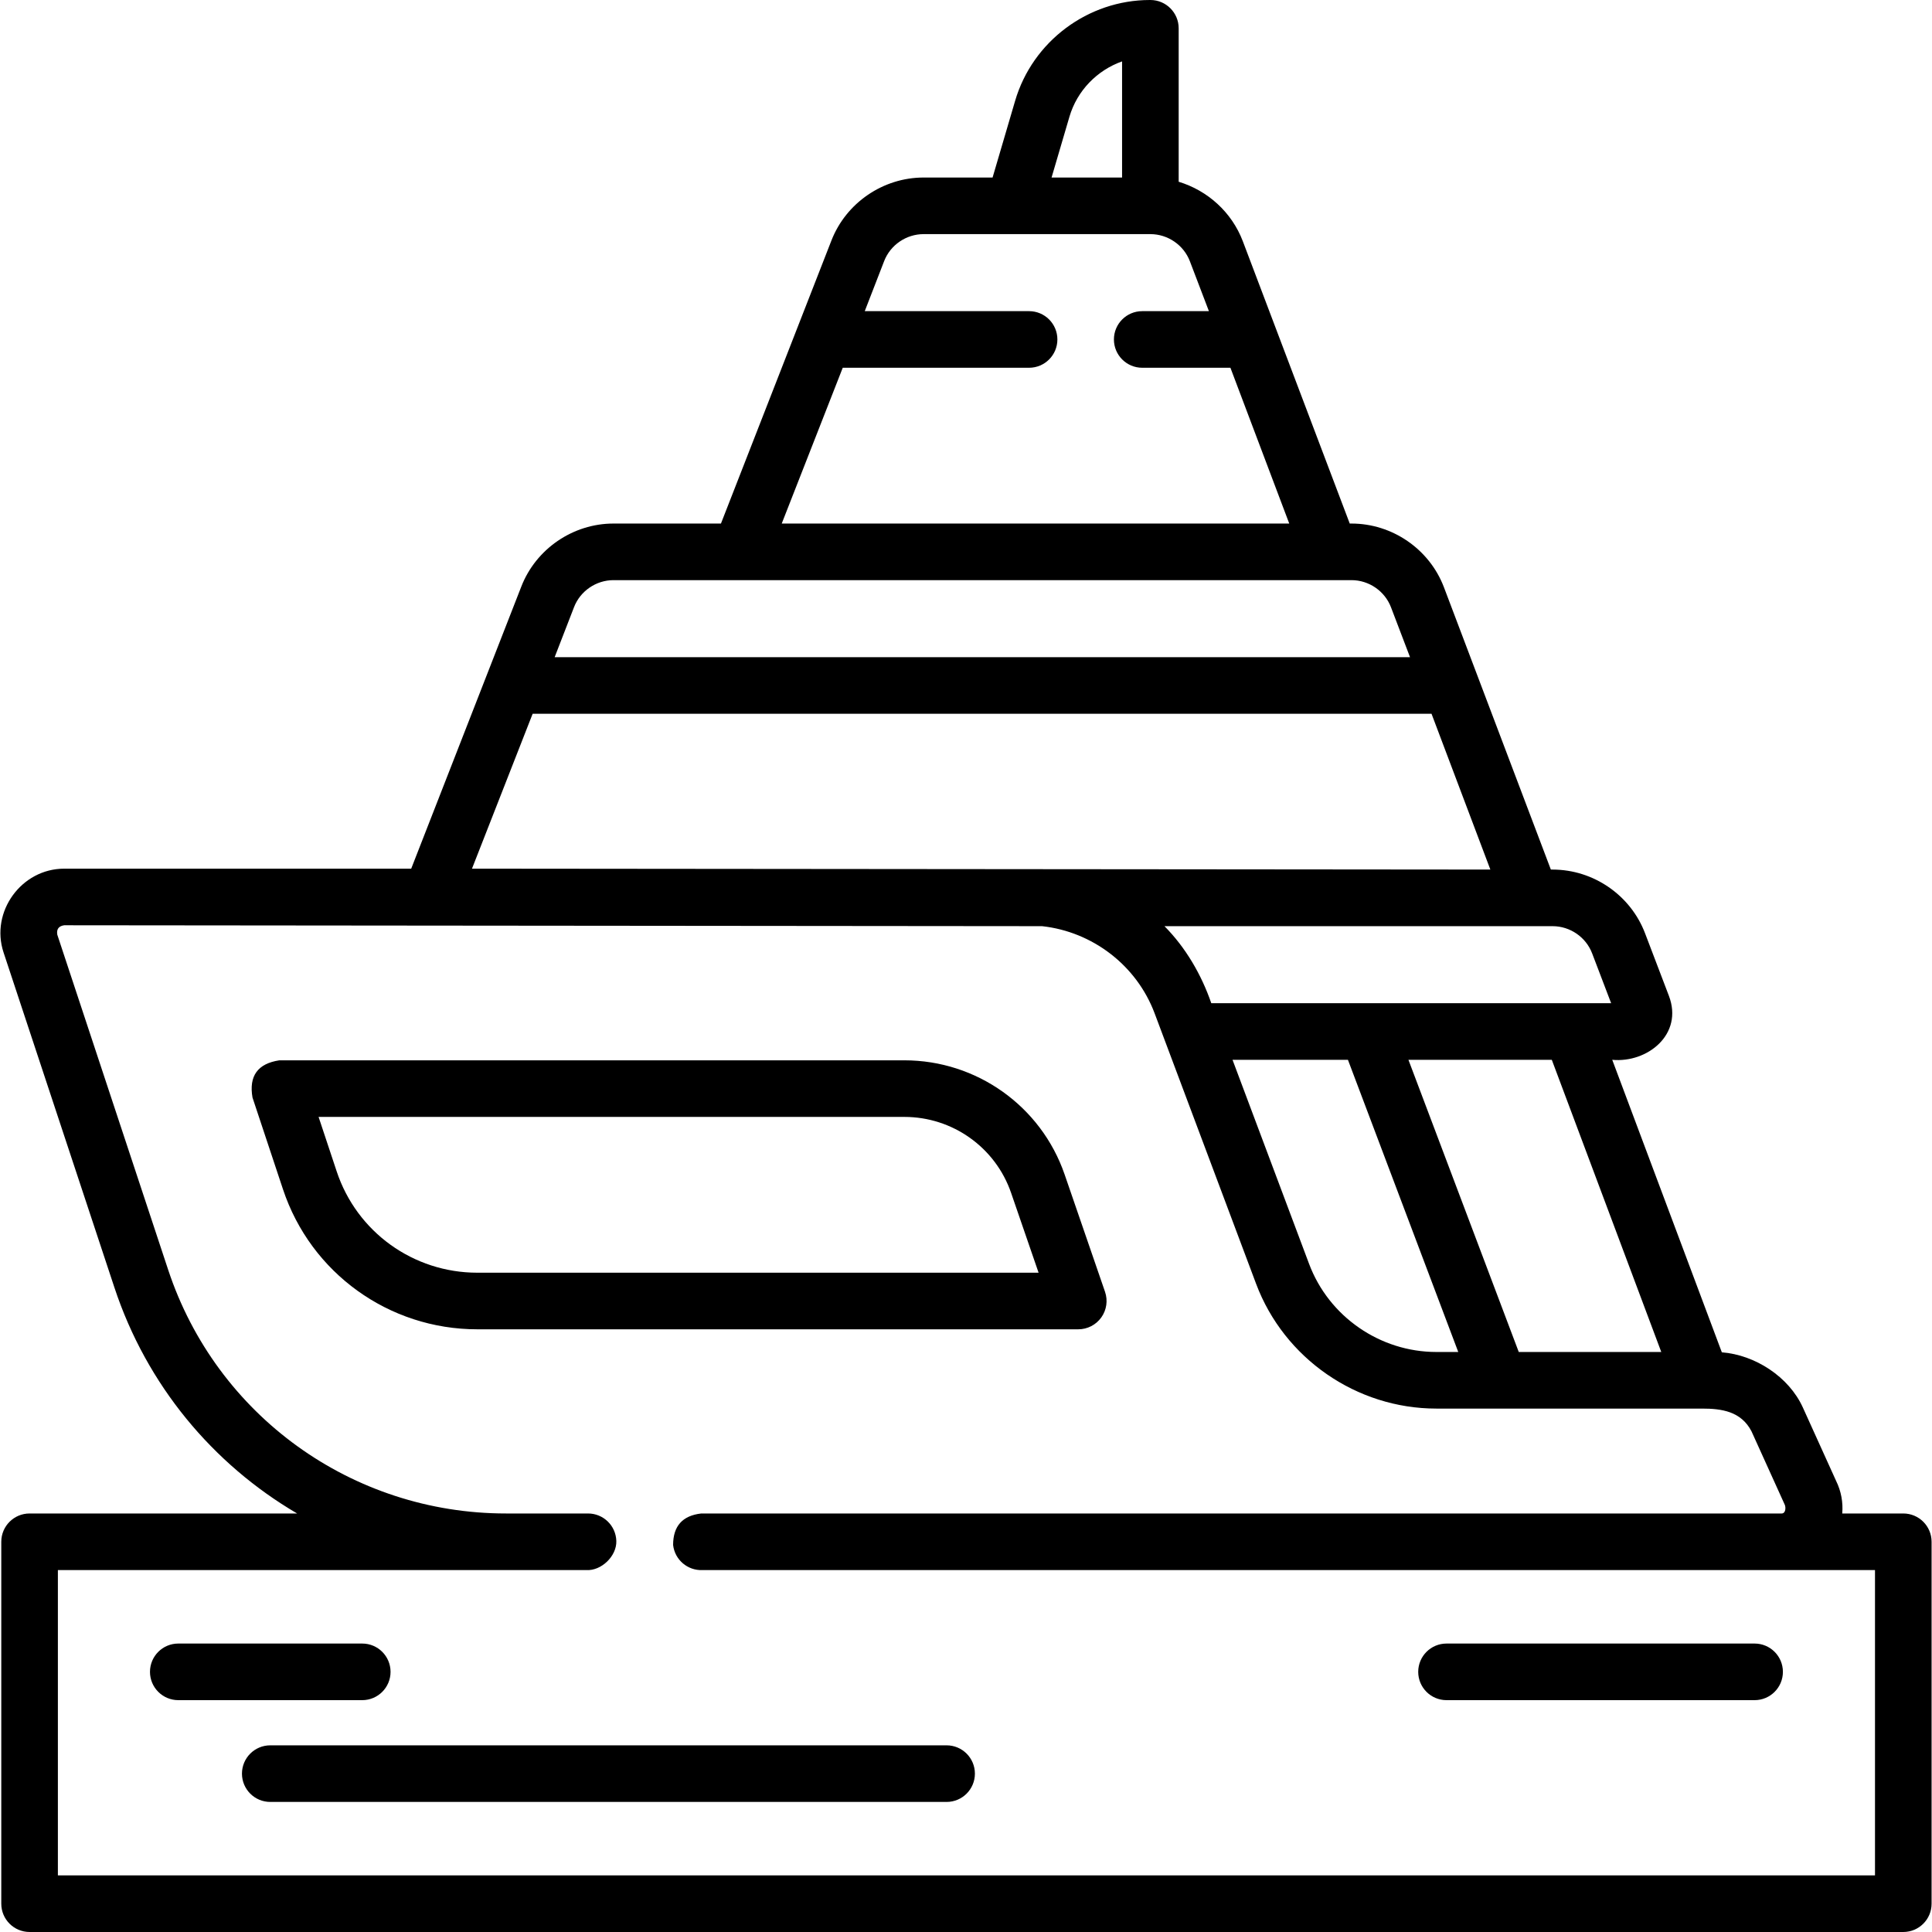
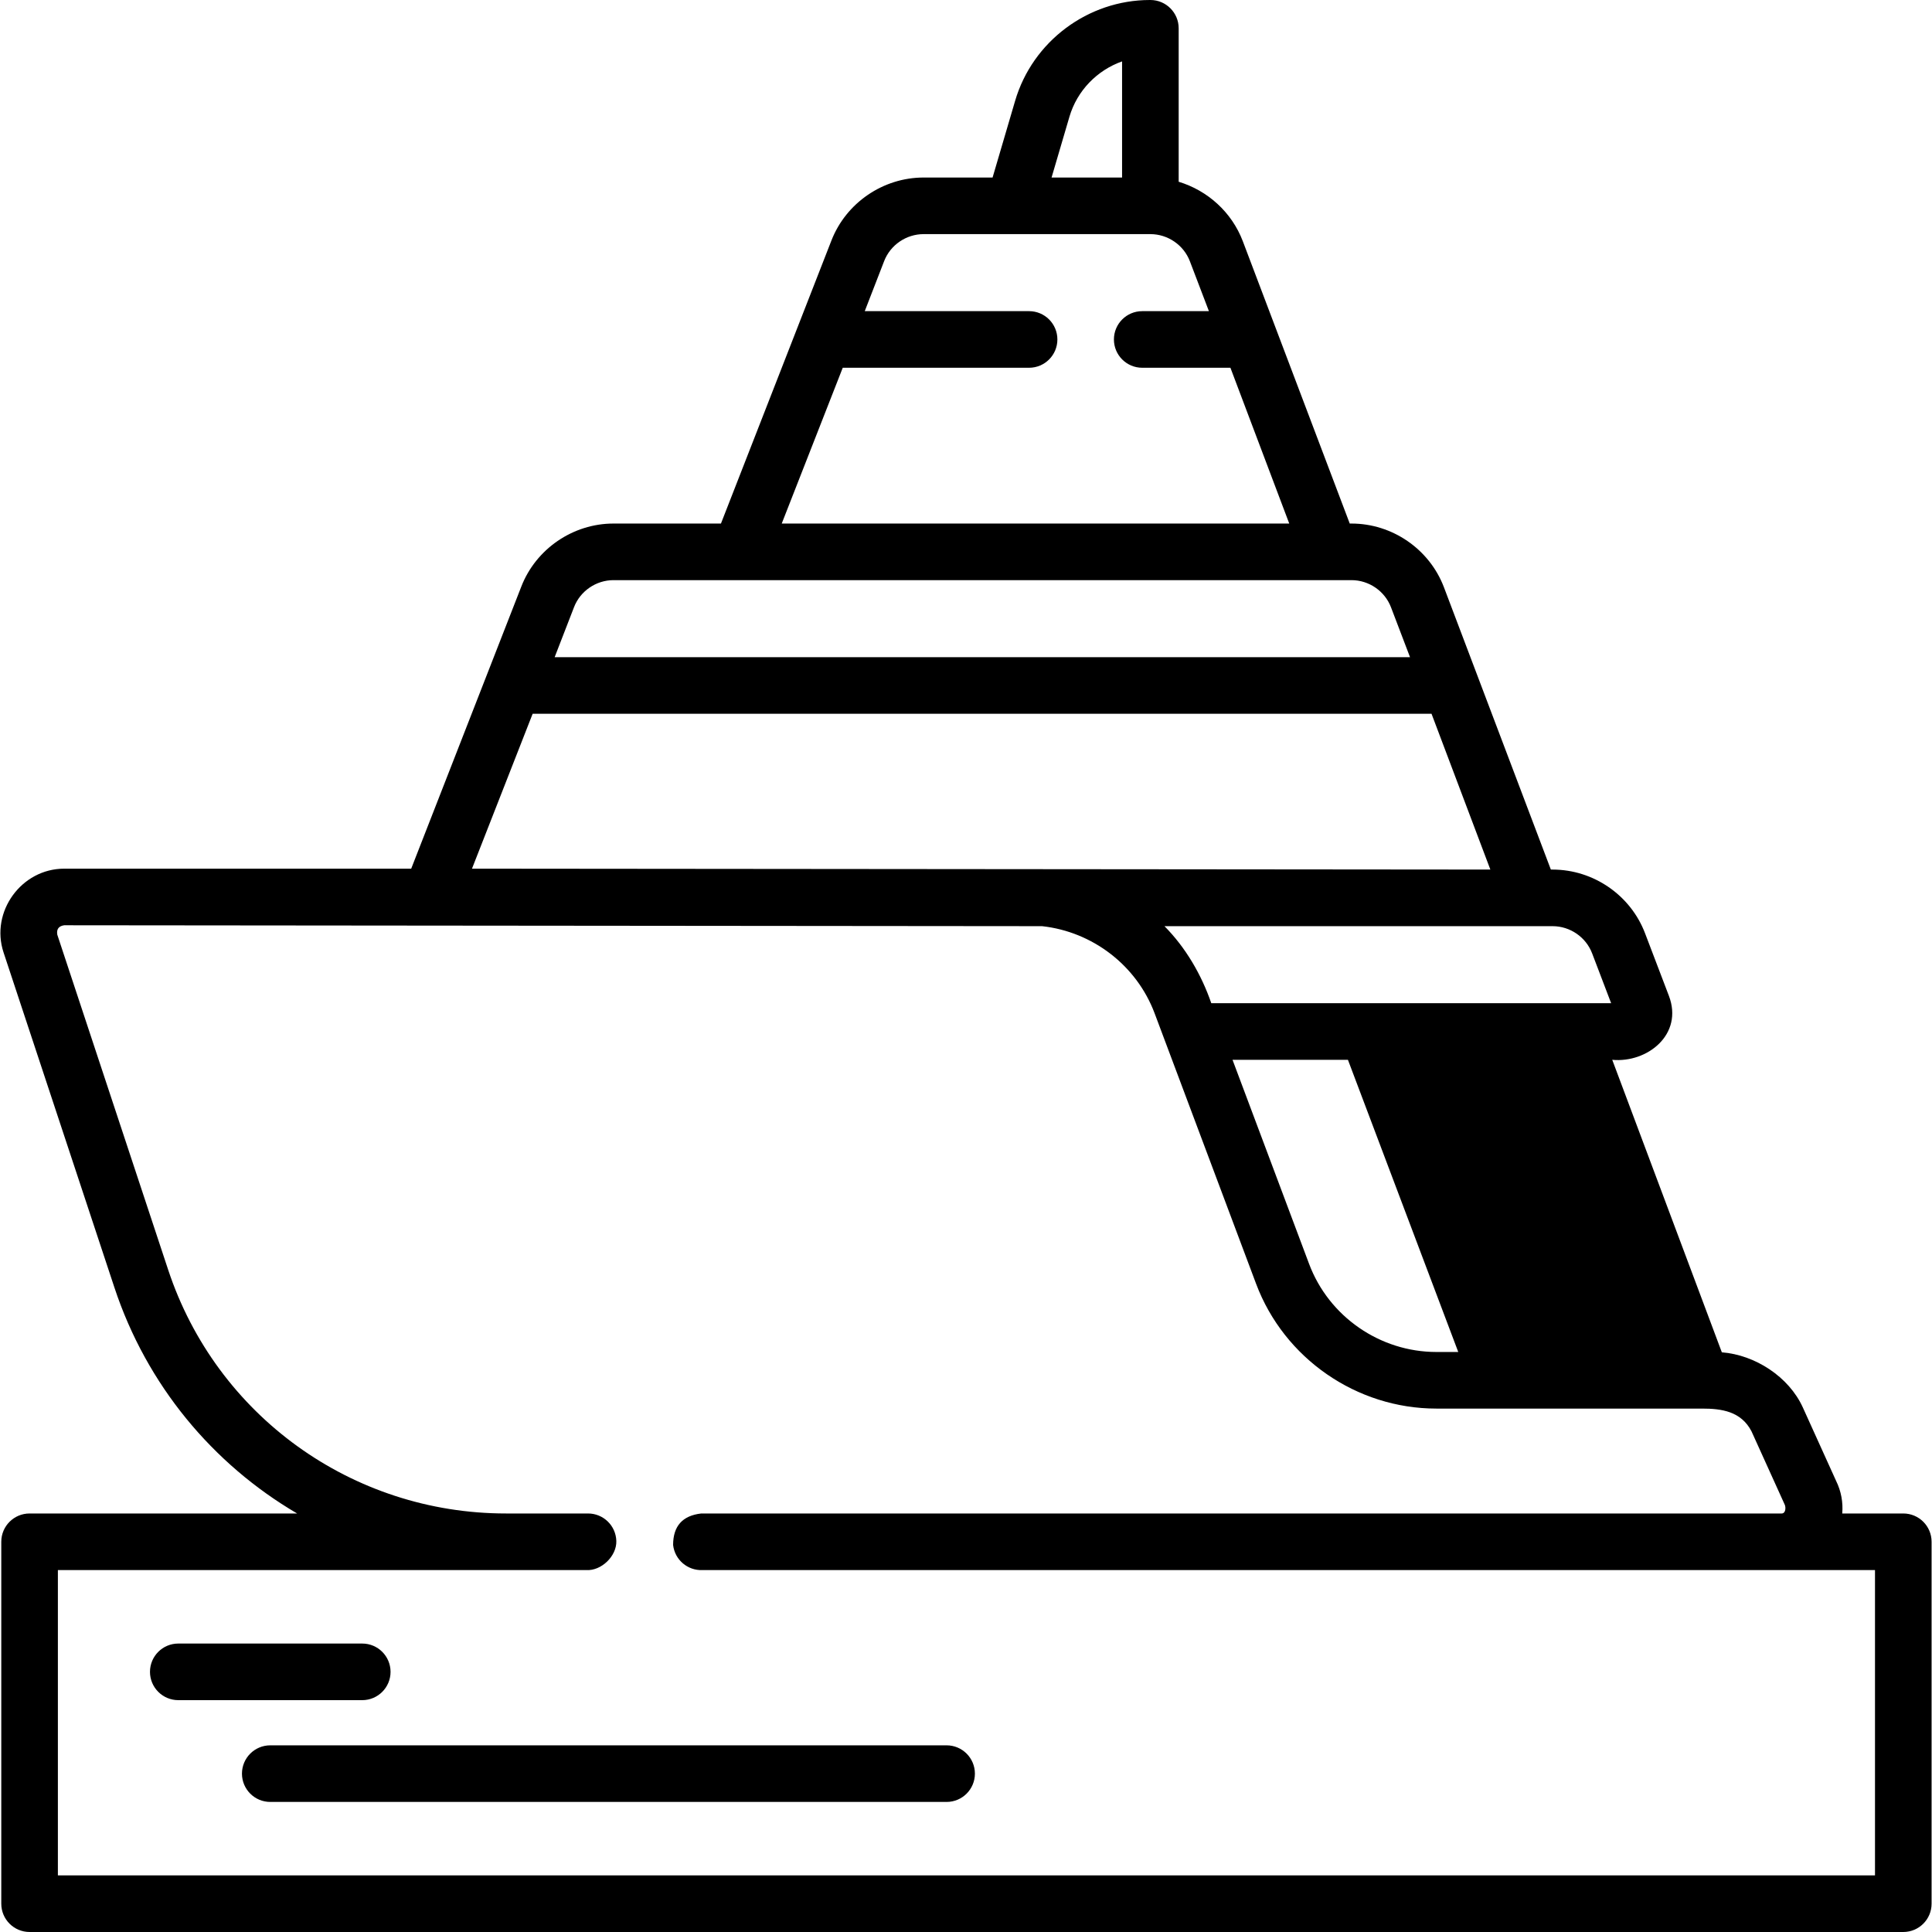
<svg xmlns="http://www.w3.org/2000/svg" id="Capa_1" enable-background="new 0 0 512 512" height="512" viewBox="0 0 512 512" width="512">
  <g>
-     <path d="m291.858 349.135c1.408-1.973 1.774-4.505.985-6.797l-10.709-31.096c-6.23-18.092-23.295-30.247-42.463-30.247h-165.638c-5.737.861-8.109 4.149-7.118 9.865l8.081 24.319c7.373 22.191 28.067 37.101 51.495 37.101h159.261c2.423 0 4.698-1.172 6.106-3.145zm-165.367-11.855c-16.955 0-31.929-10.782-37.26-26.831l-4.803-14.455h155.243c12.769 0 24.134 8.09 28.281 20.131l7.285 21.154h-148.746z" />
-     <path d="m504.393 401.089h-16.18c.251-2.921-.278-5.889-1.616-8.616l-8.836-19.503c-3.709-8.134-12.656-13.905-21.455-14.592l-29.045-77.518c9.284.889 18.914-6.722 15.015-16.953l-6.333-16.609c-3.843-10.08-13.683-16.852-24.487-16.852h-.462l-28.348-74.848c-3.843-10.08-13.684-16.852-24.487-16.852h-.462l-28.348-74.848c-2.925-7.673-9.331-13.419-16.987-15.73v-40.668c0-4.13-3.339-7.482-7.468-7.5-.053 0-.103 0-.155 0-16.415 0-31.087 10.961-35.714 26.701l-5.981 20.346h-18.281c-10.741 0-20.562 6.719-24.436 16.72l-29.267 74.979h-28.477c-10.741 0-20.562 6.719-24.436 16.72l-29.173 74.74h-91.961c-11.338 0-19.635 11.429-16.07 22.205l29.38 88.801c8.551 25.845 26.064 46.779 48.417 59.877h-70.9c-4.142 0-7.5 3.358-7.5 7.5v95.911c0 4.142 3.358 7.5 7.5 7.5h496.552c4.142 0 7.5-3.358 7.5-7.5v-95.911c.001-4.142-3.357-7.5-7.499-7.5zm-64.139-42.799h-37.767l-29.237-77.43h37.993zm-83.038-77.43 29.237 77.43h-5.801c-14.935 0-28.487-9.377-33.724-23.334l-20.297-54.096zm64.712-28.219 5.04 13.219h-105.964c-2.609-7.56-6.764-14.713-12.406-20.414h102.858c4.623 0 8.831 2.891 10.472 7.195zm-138.513-221.71c2.041-6.94 7.355-12.322 13.947-14.66v30.775h-18.685zm-60.078 66.53h49.382c4.142 0 7.5-3.358 7.5-7.5s-3.358-7.5-7.5-7.5h-43.55l5.144-13.275c1.655-4.27 5.854-7.139 10.45-7.139h60.1c4.622 0 8.83 2.892 10.471 7.195l5.04 13.219h-17.674c-4.142 0-7.5 3.358-7.5 7.5s3.358 7.5 7.5 7.5h23.375l15.589 41.285h-134.495zm-71.204 63.424c1.655-4.27 5.854-7.139 10.45-7.139h195.576c4.622 0 8.831 2.892 10.472 7.196l5.04 13.219h-226.681zm-10.976 28.276h238.214l15.589 41.285-269.878-.24zm355.736 307.839h-481.552v-80.911h140.031c3.984.247 8.085-3.702 7.962-7.708-.11-4.046-3.424-7.292-7.497-7.292h-21.754c-40.762 0-76.737-25.957-89.52-64.589l-29.38-88.801c-.245-1.45.365-2.281 1.829-2.493l259.151.24c13.35 1.471 25.048 10.365 29.824 23.094l26.896 71.686c7.42 19.777 26.617 33.064 47.768 33.064h70.397c5.199 0 10.359.708 13.121 6.03l8.818 19.463c.297.651.28 2.306-.83 2.306h-286.321c-4.968.561-7.452 3.341-7.453 8.341.439 3.948 3.867 6.828 7.776 6.659h310.734z" />
+     <path d="m504.393 401.089h-16.18c.251-2.921-.278-5.889-1.616-8.616l-8.836-19.503c-3.709-8.134-12.656-13.905-21.455-14.592l-29.045-77.518c9.284.889 18.914-6.722 15.015-16.953l-6.333-16.609c-3.843-10.08-13.683-16.852-24.487-16.852h-.462l-28.348-74.848c-3.843-10.08-13.684-16.852-24.487-16.852h-.462l-28.348-74.848c-2.925-7.673-9.331-13.419-16.987-15.73v-40.668c0-4.13-3.339-7.482-7.468-7.5-.053 0-.103 0-.155 0-16.415 0-31.087 10.961-35.714 26.701l-5.981 20.346h-18.281c-10.741 0-20.562 6.719-24.436 16.72l-29.267 74.979h-28.477c-10.741 0-20.562 6.719-24.436 16.72l-29.173 74.74h-91.961c-11.338 0-19.635 11.429-16.07 22.205l29.38 88.801c8.551 25.845 26.064 46.779 48.417 59.877h-70.9c-4.142 0-7.5 3.358-7.5 7.5v95.911c0 4.142 3.358 7.5 7.5 7.5h496.552c4.142 0 7.5-3.358 7.5-7.5v-95.911c.001-4.142-3.357-7.5-7.499-7.5zm-64.139-42.799h-37.767h37.993zm-83.038-77.43 29.237 77.43h-5.801c-14.935 0-28.487-9.377-33.724-23.334l-20.297-54.096zm64.712-28.219 5.04 13.219h-105.964c-2.609-7.56-6.764-14.713-12.406-20.414h102.858c4.623 0 8.831 2.891 10.472 7.195zm-138.513-221.71c2.041-6.94 7.355-12.322 13.947-14.66v30.775h-18.685zm-60.078 66.53h49.382c4.142 0 7.5-3.358 7.5-7.5s-3.358-7.5-7.5-7.5h-43.55l5.144-13.275c1.655-4.27 5.854-7.139 10.45-7.139h60.1c4.622 0 8.83 2.892 10.471 7.195l5.04 13.219h-17.674c-4.142 0-7.5 3.358-7.5 7.5s3.358 7.5 7.5 7.5h23.375l15.589 41.285h-134.495zm-71.204 63.424c1.655-4.27 5.854-7.139 10.45-7.139h195.576c4.622 0 8.831 2.892 10.472 7.196l5.04 13.219h-226.681zm-10.976 28.276h238.214l15.589 41.285-269.878-.24zm355.736 307.839h-481.552v-80.911h140.031c3.984.247 8.085-3.702 7.962-7.708-.11-4.046-3.424-7.292-7.497-7.292h-21.754c-40.762 0-76.737-25.957-89.52-64.589l-29.38-88.801c-.245-1.45.365-2.281 1.829-2.493l259.151.24c13.35 1.471 25.048 10.365 29.824 23.094l26.896 71.686c7.42 19.777 26.617 33.064 47.768 33.064h70.397c5.199 0 10.359.708 13.121 6.03l8.818 19.463c.297.651.28 2.306-.83 2.306h-286.321c-4.968.561-7.452 3.341-7.453 8.341.439 3.948 3.867 6.828 7.776 6.659h310.734z" />
    <path d="m103.499 443.058c0-4.142-3.358-7.5-7.5-7.5h-48.753c-4.142 0-7.5 3.358-7.5 7.5s3.358 7.5 7.5 7.5h48.753c4.142 0 7.5-3.358 7.5-7.5z" />
    <path d="m250.859 462.531h-179.237c-4.142 0-7.5 3.358-7.5 7.5s3.358 7.5 7.5 7.5h179.237c4.142 0 7.5-3.358 7.5-7.5s-3.357-7.5-7.5-7.5z" />
-     <path d="m464.988 435.558h-81.646c-4.142 0-7.5 3.358-7.5 7.5s3.358 7.5 7.5 7.5h81.646c4.142 0 7.5-3.358 7.5-7.5s-3.358-7.5-7.5-7.5z" />
  </g>
</svg>